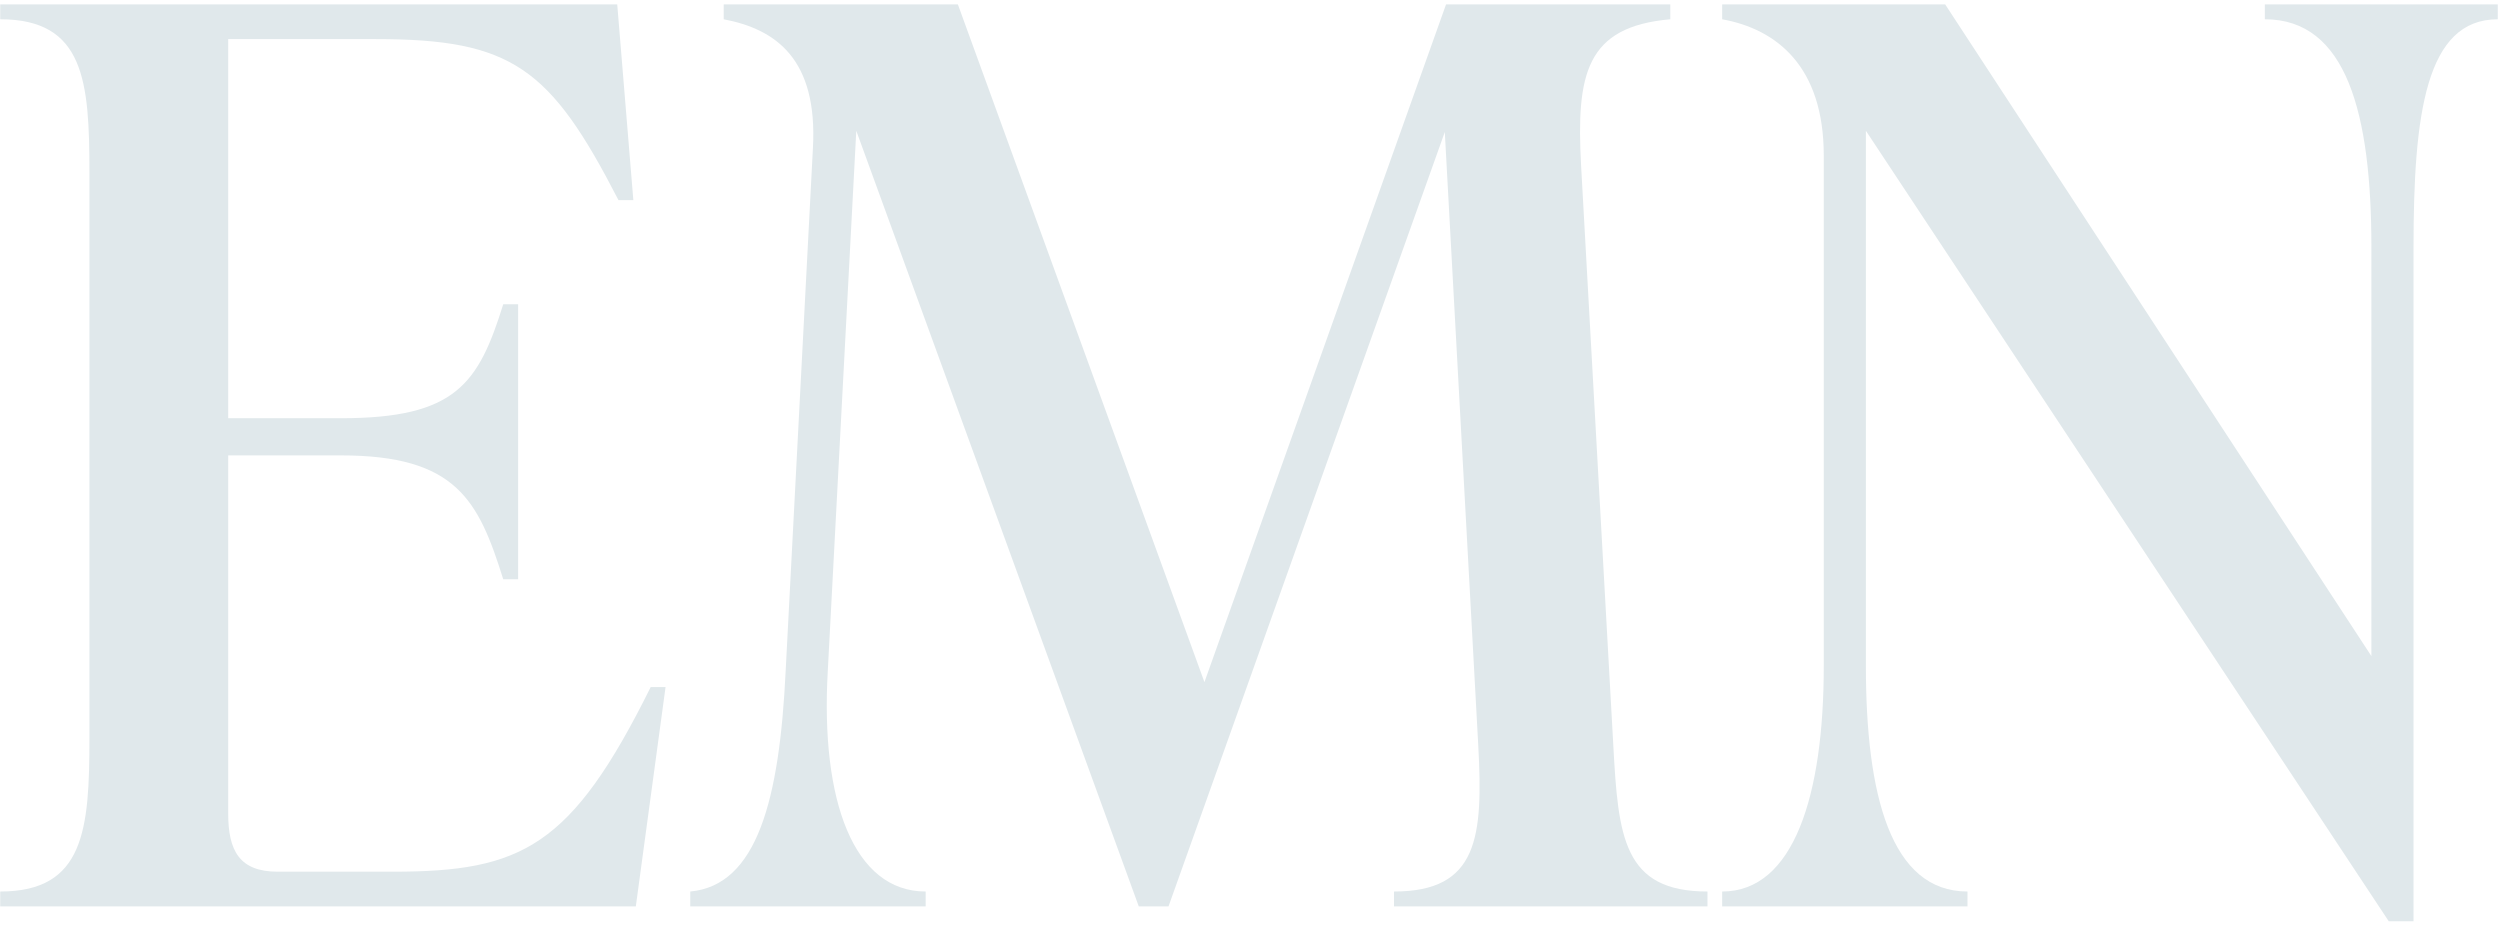
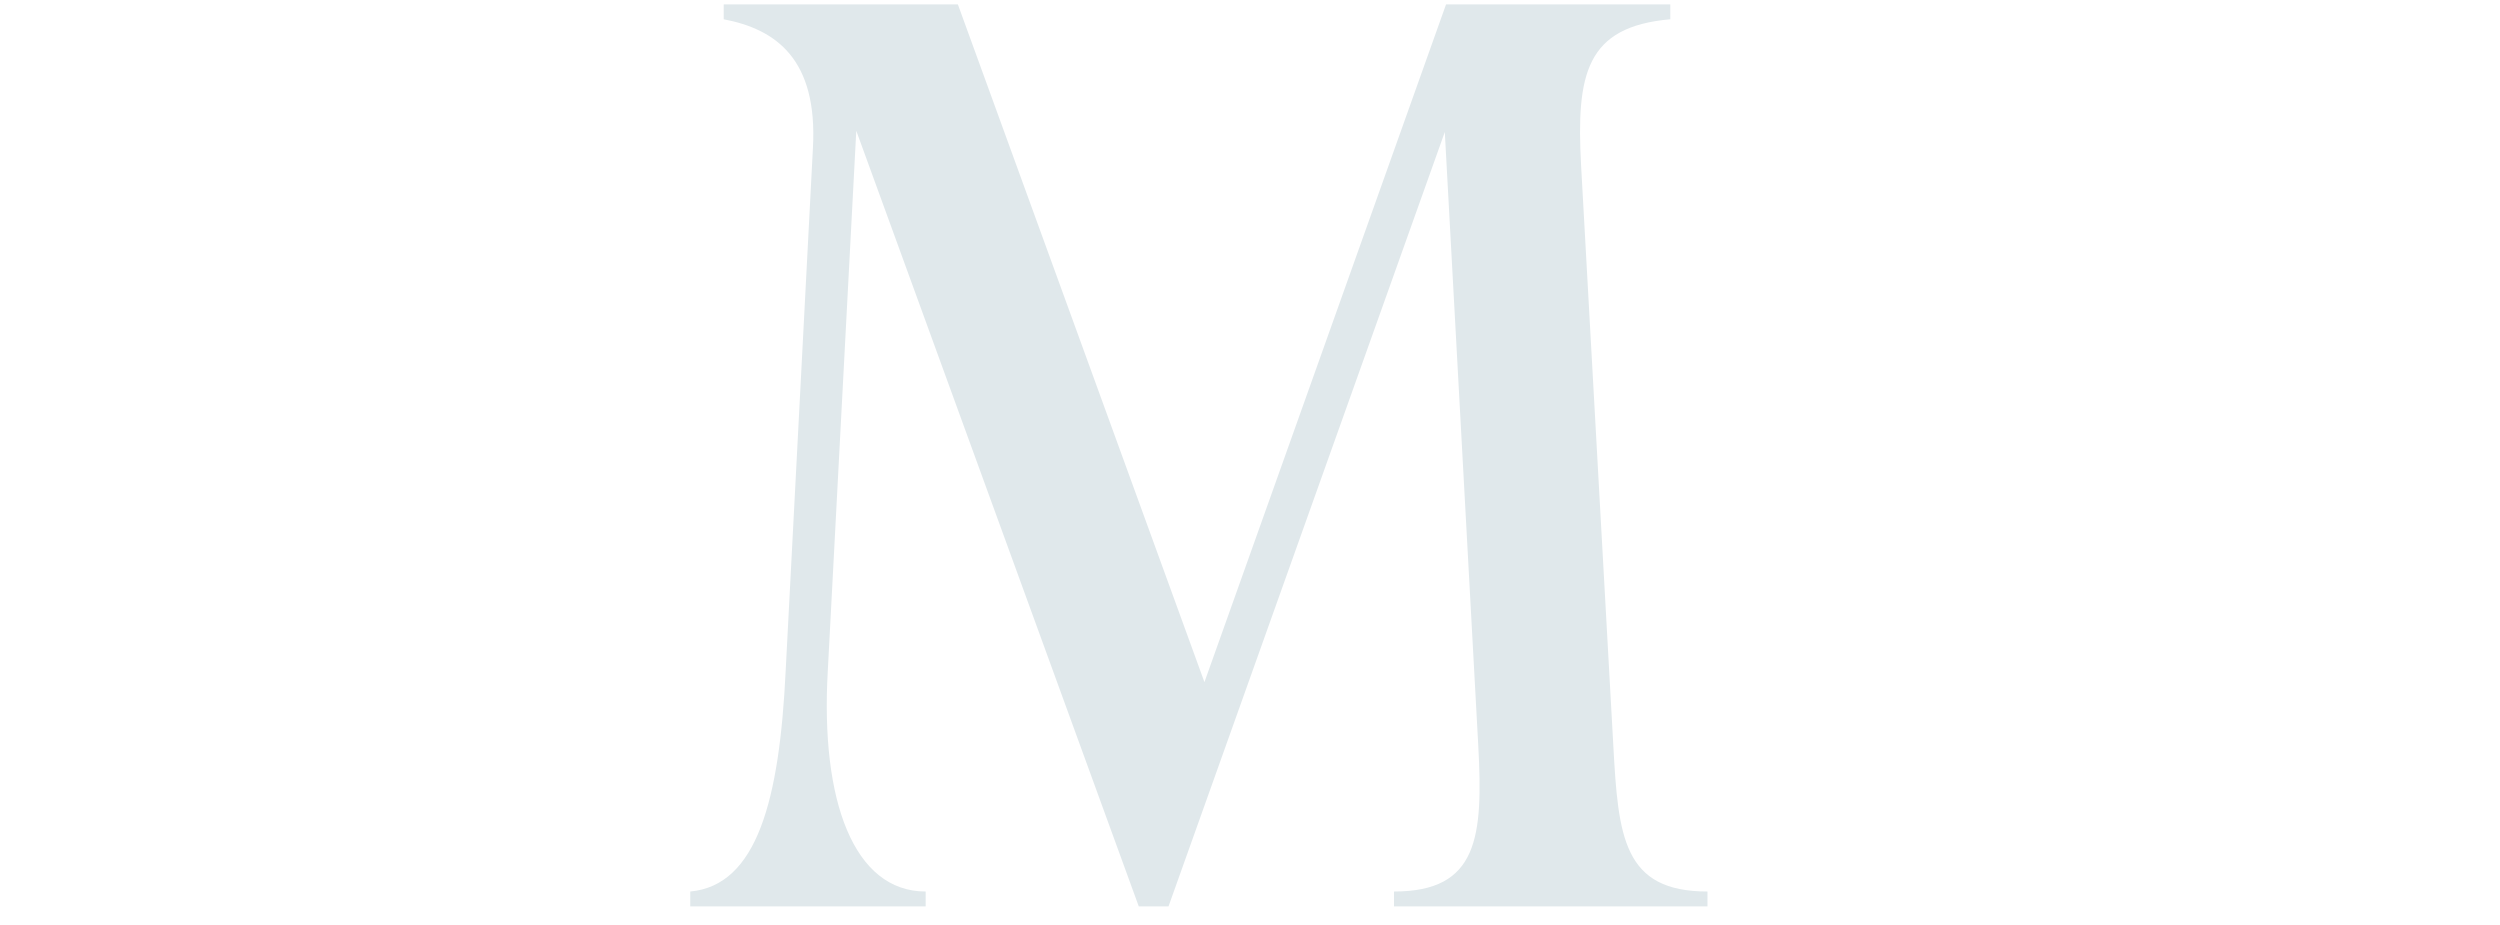
<svg xmlns="http://www.w3.org/2000/svg" width="454" height="168" viewBox="0 0 454 168" fill="none">
-   <path d="M411.296 3.5V0.8H453.596V3.5C440.546 3.5 438.296 20.6 438.296 44.9V167.3H433.796L338.846 23.75V120.95C338.846 144.35 343.346 161.9 357.296 161.9V164.6H312.746V161.9C325.796 161.9 331.196 144.35 331.196 120.95V28.25C331.196 12.05 322.646 5.3 312.746 3.5V0.8H353.246L430.646 119.15V44.9C430.646 20.6 426.146 3.5 411.296 3.5Z" fill="#E0E8EB" />
  <path d="M287.126 30.05L292.976 135.35C293.876 152 294.776 161.9 310.076 161.9V164.6H253.151V161.9C268.451 161.9 269.351 152 268.451 135.35L262.376 23.975L212.201 164.6H206.801L155.501 23.75L150.326 121.85C148.976 145.475 155.051 161.9 168.101 161.9V164.6H125.351V161.9C137.501 160.775 141.551 145.25 142.676 121.85L147.626 26.9C148.526 10.7 140.876 5.3 131.426 3.5V0.8H173.951L218.726 123.875L262.601 0.8H303.326V3.5C288.026 4.85 286.226 13.4 287.126 30.05Z" fill="#E0E8EB" />
-   <path d="M118.165 124.775H120.865L115.465 164.6H0.04V161.9C15.34 161.9 16.24 150.65 16.24 134V31.4C16.24 14.75 15.34 3.5 0.04 3.5V0.8H112.09L115.015 36.35H112.315C99.94 12.275 92.965 7.1 68.215 7.1H41.44V75.95H61.915C82.84 75.95 86.89 69.65 91.39 55.25H94.09V105.2H91.39C86.89 90.8 82.84 82.7 61.915 82.7H41.44V147.725C41.44 154.475 43.465 158.3 50.44 158.3H71.365C94.765 158.3 103.765 153.8 118.165 124.775Z" fill="#E0E8EB" />
</svg>